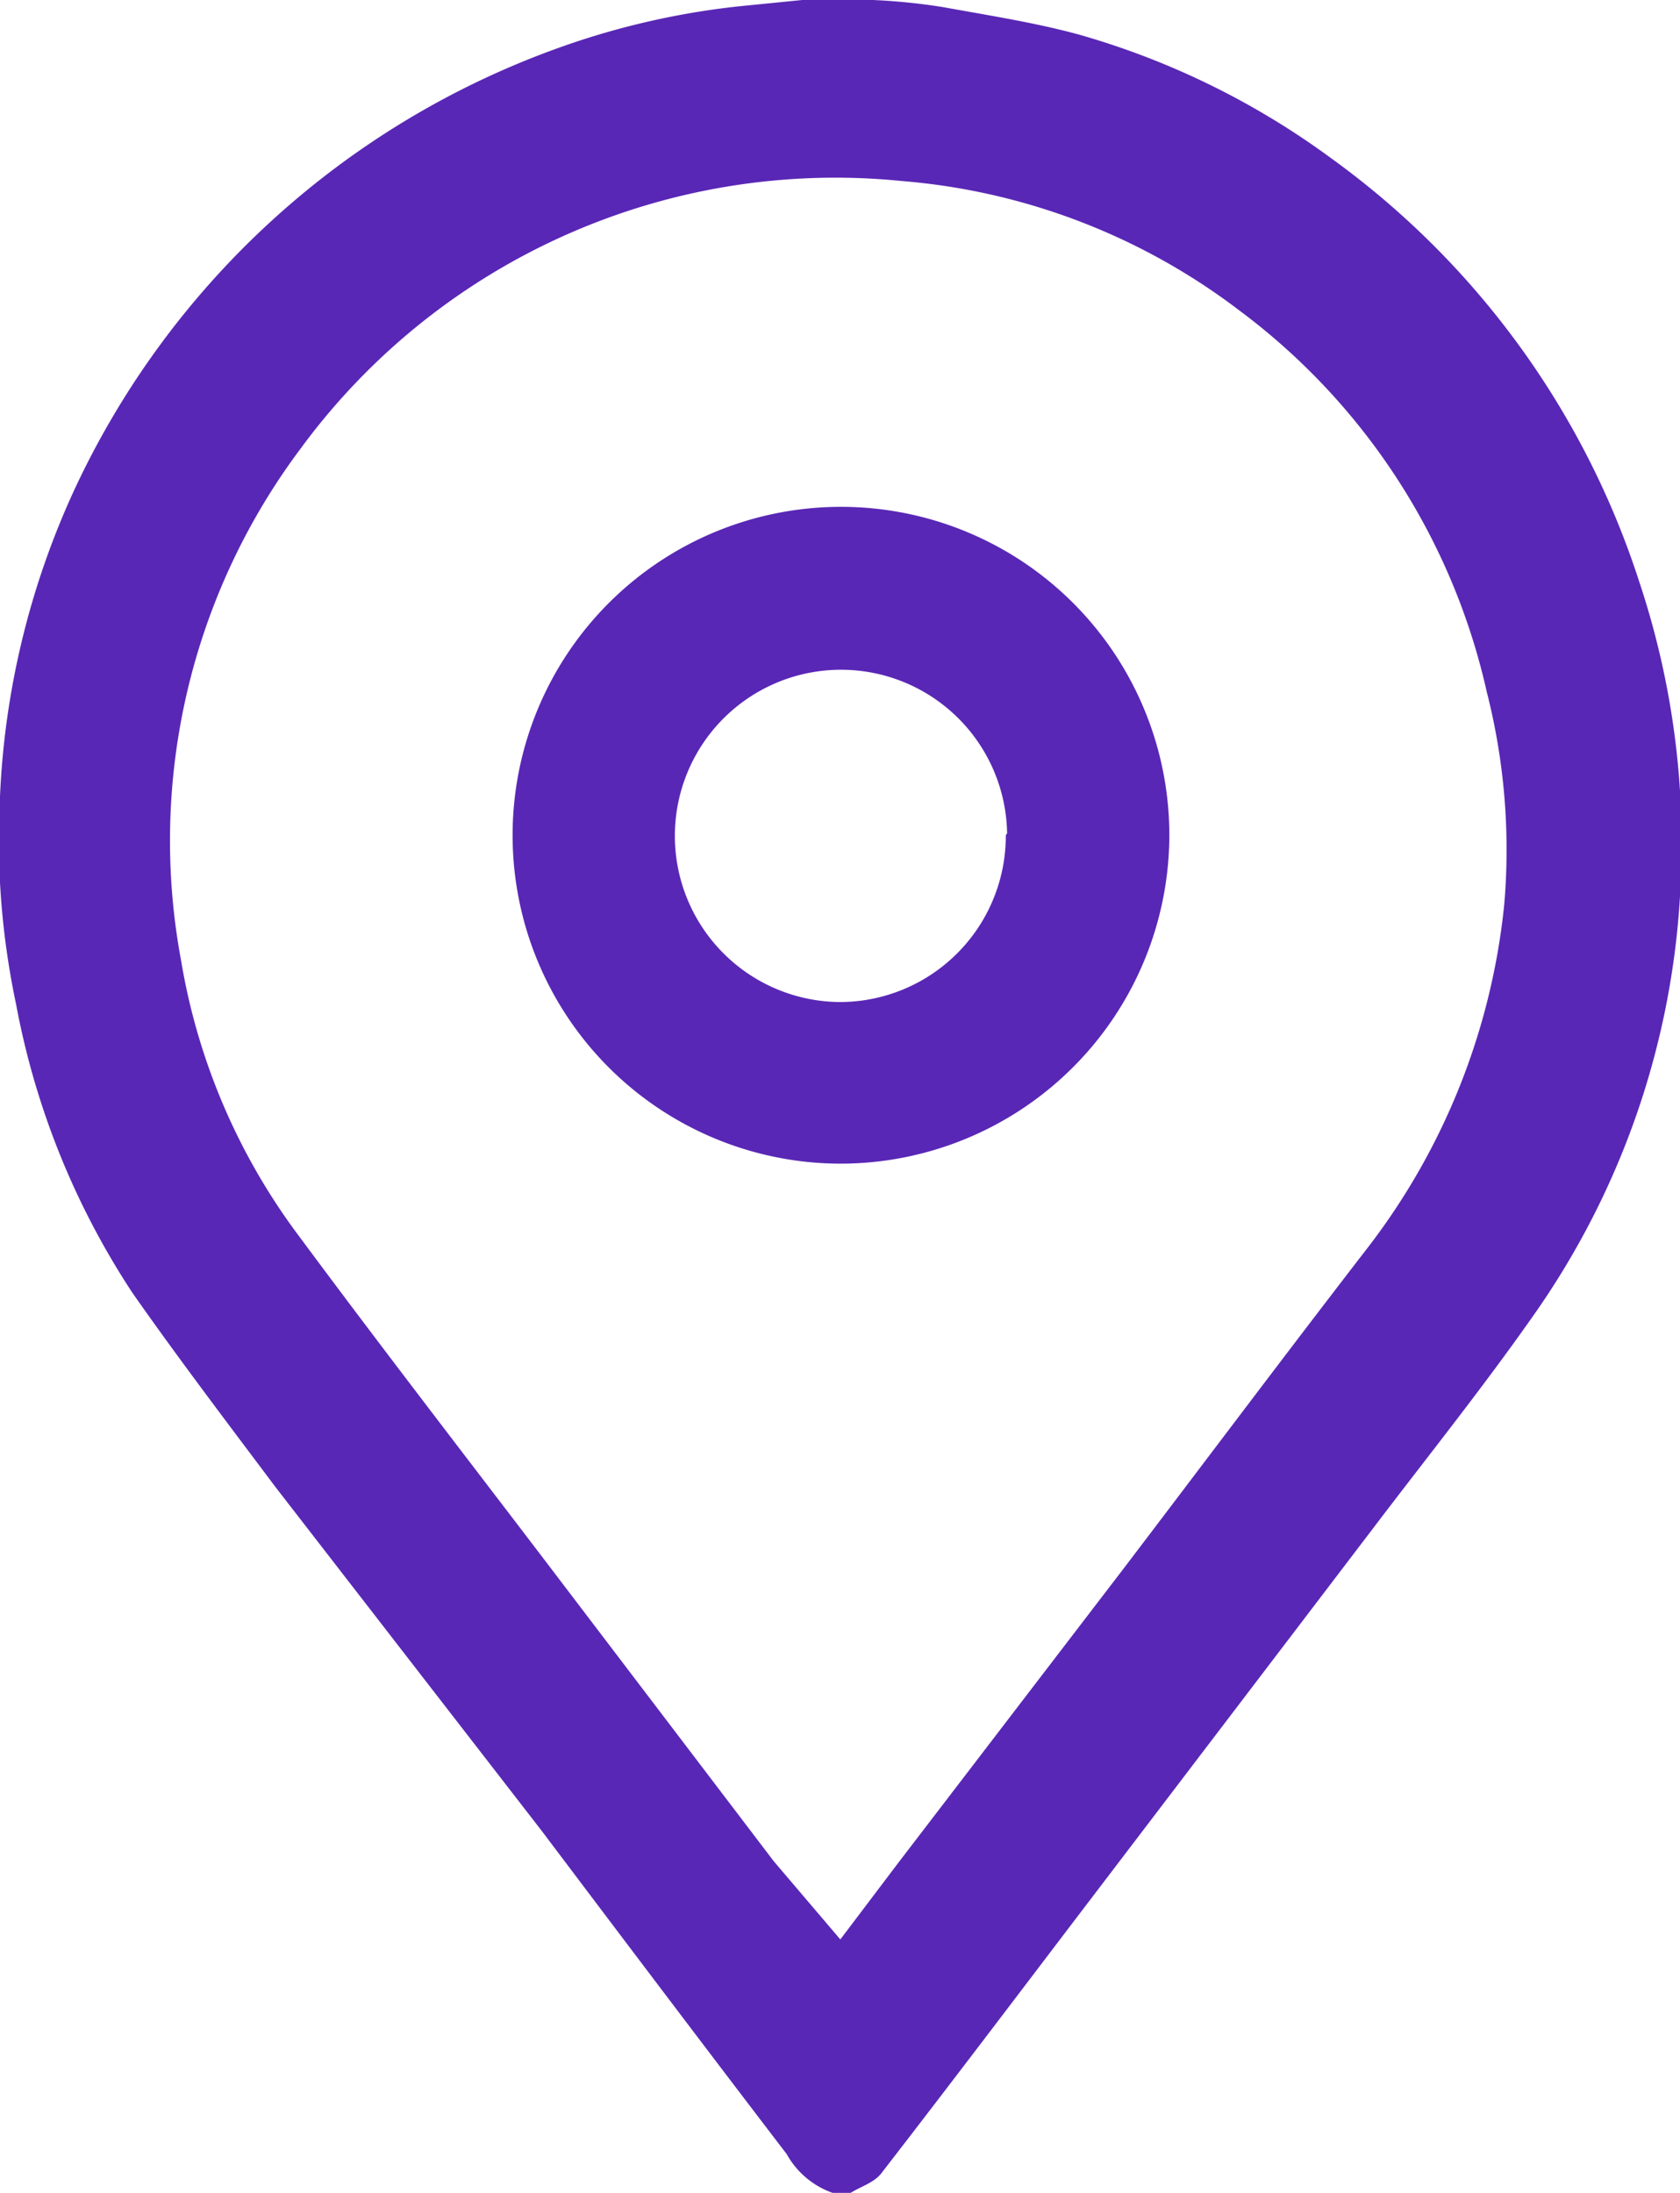
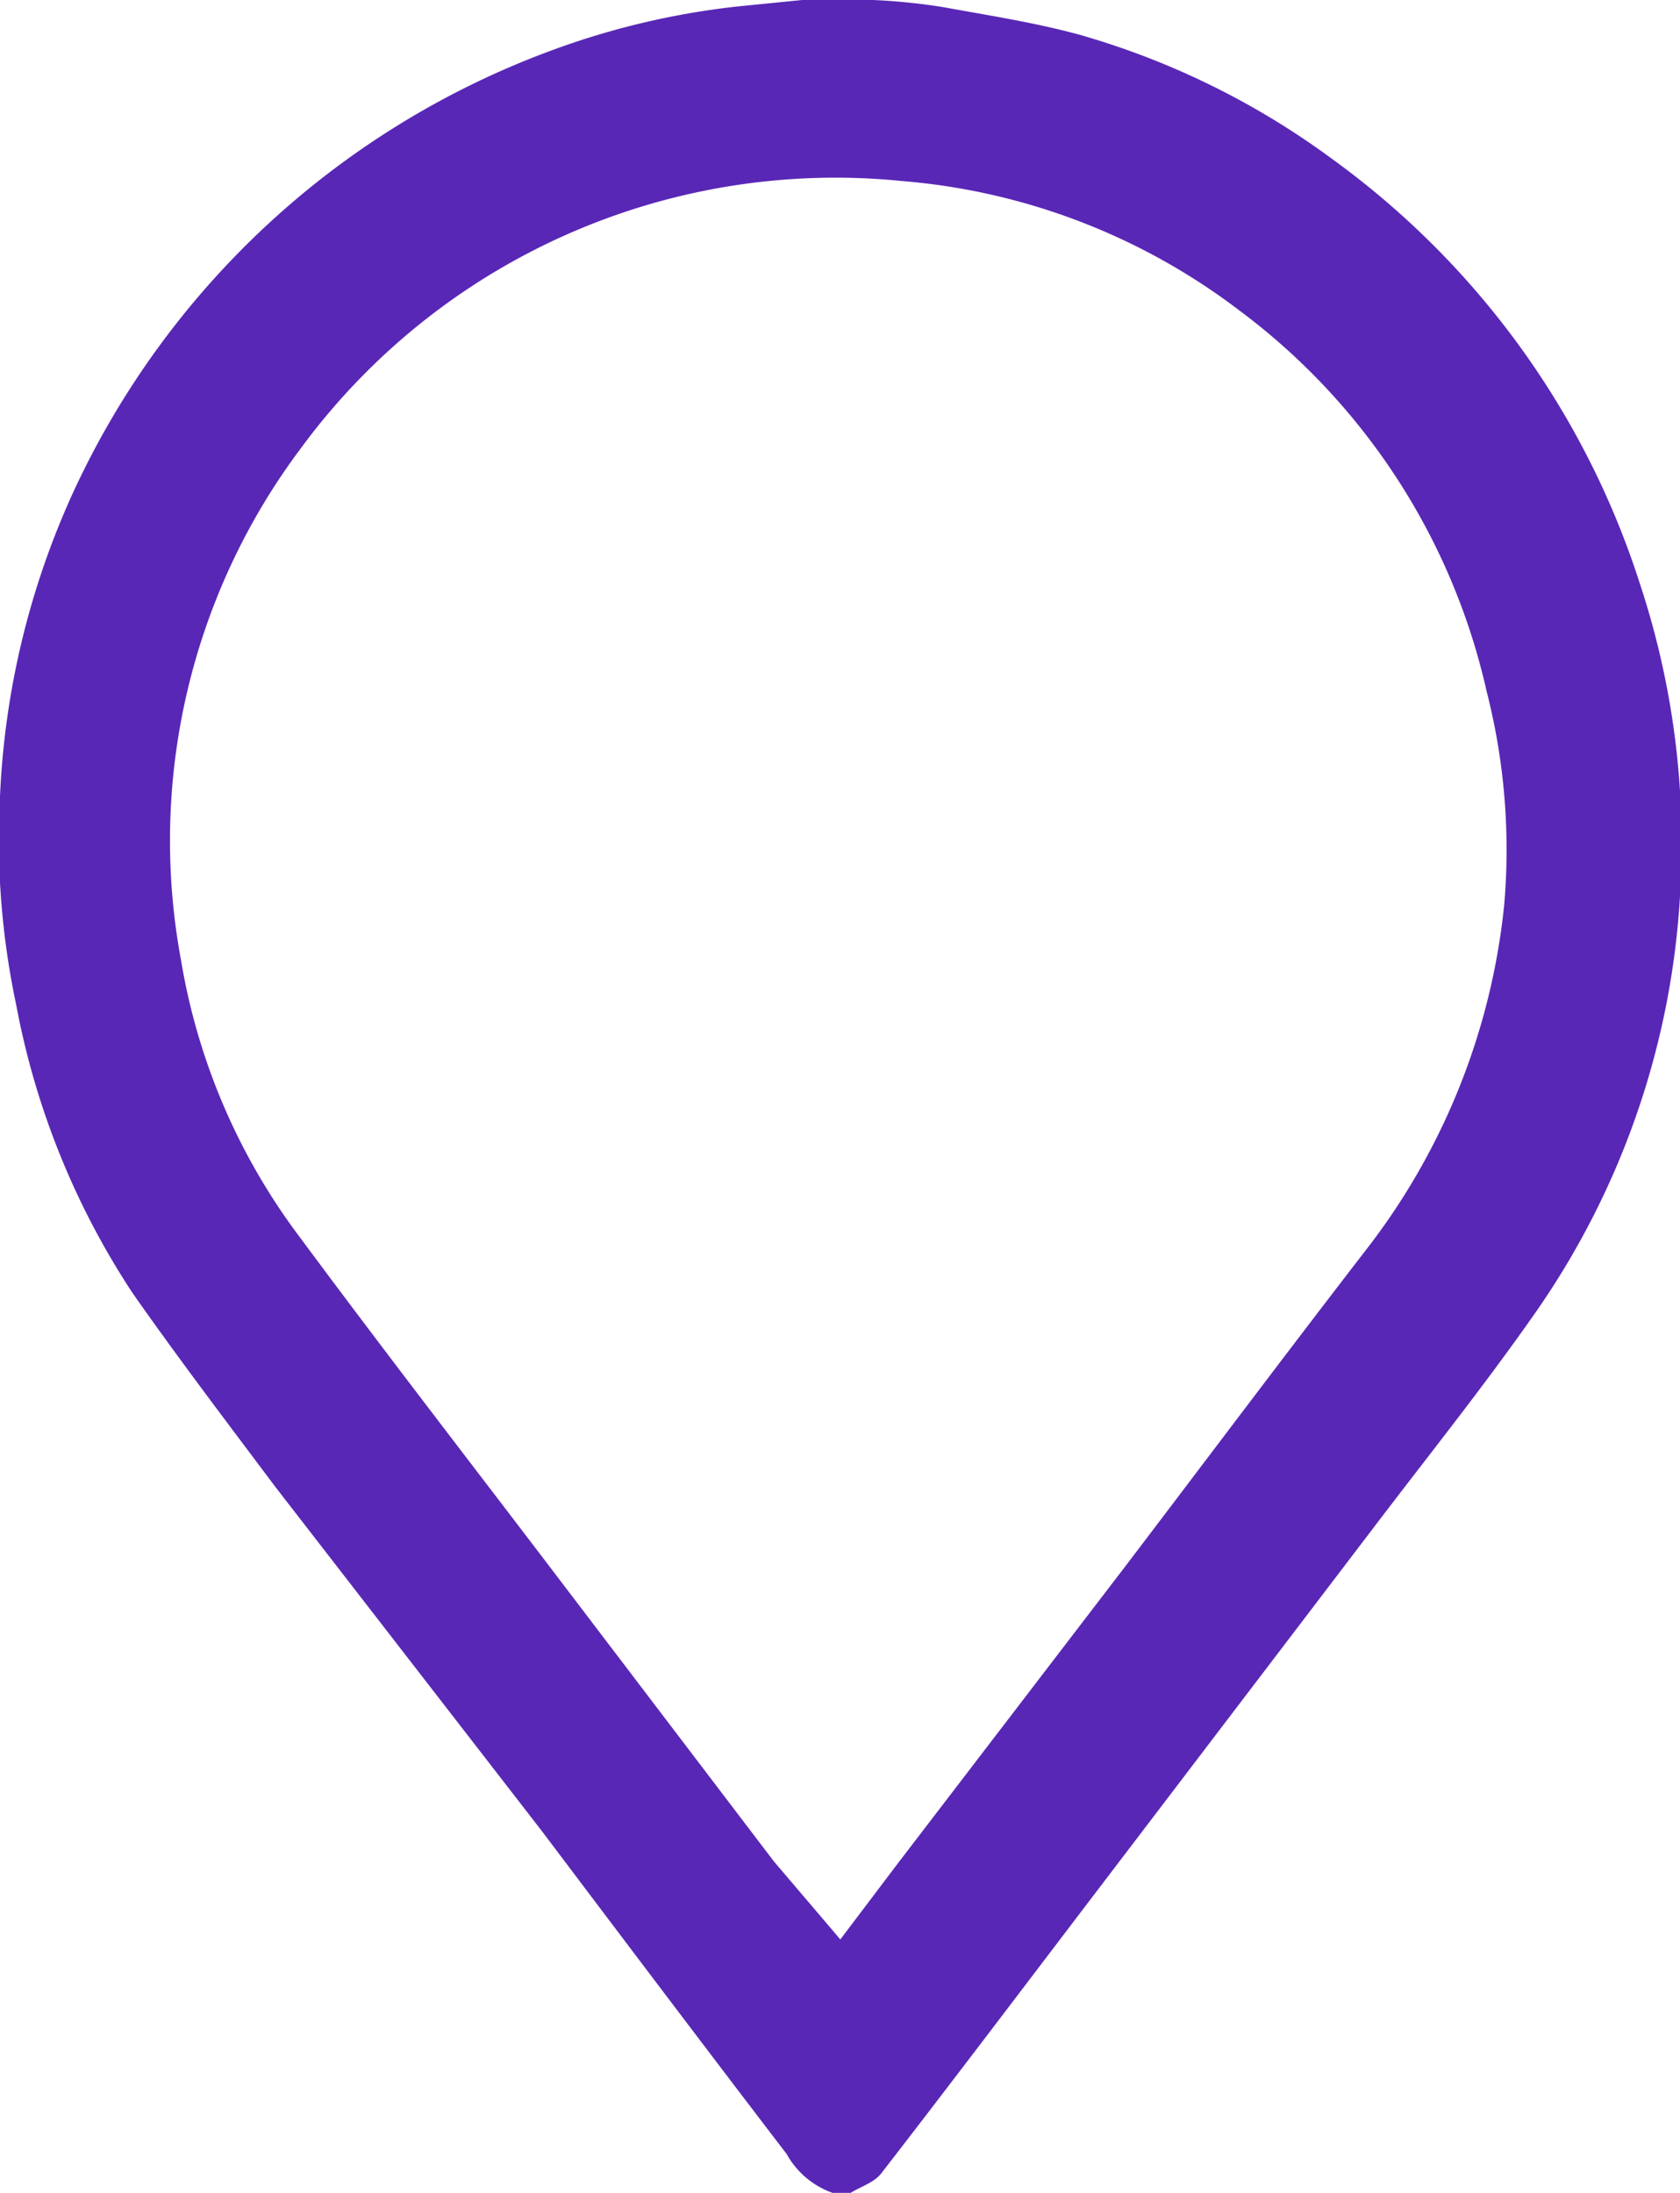
<svg xmlns="http://www.w3.org/2000/svg" viewBox="0 0 25.99 33.92">
  <defs>
    <style>.a{fill:#5927b6;}</style>
  </defs>
  <title>Ресурс 151</title>
  <path class="a" d="M13.51,0a9.63,9.63,0,0,1,1.08.11c.71.13,1.43.24,2.12.43a12.24,12.24,0,0,1,3.9,1.92A13,13,0,0,1,25.36,9,12.77,12.77,0,0,1,26,13.67a12.53,12.53,0,0,1-2.3,6.71c-.78,1.11-1.63,2.17-2.45,3.25L17,29.21c-1.12,1.47-2.23,2.94-3.36,4.4-.11.15-.32.21-.48.31h-.28a1.31,1.31,0,0,1-.71-.6c-1.27-1.66-2.53-3.33-3.79-5L4.26,23c-.75-1-1.51-2-2.21-3a12.15,12.15,0,0,1-1.8-4.46A12.31,12.31,0,0,1,0,12.32a12.61,12.61,0,0,1,1.13-4.7A13.15,13.15,0,0,1,8.56.77,12.07,12.07,0,0,1,11.41.1l1-.1ZM13,30l.9-1.19,3.5-4.57c1.24-1.63,2.47-3.27,3.72-4.89A10.42,10.42,0,0,0,23.27,14,9.88,9.88,0,0,0,23,10.7a10.11,10.11,0,0,0-3.83-5.9,9.94,9.94,0,0,0-5.22-2,10.26,10.26,0,0,0-9.3,4.14,10.11,10.11,0,0,0-1.85,7.91,9.79,9.79,0,0,0,1.84,4.29c1.26,1.7,2.55,3.37,3.83,5.05l3.5,4.6Z" />
-   <path class="a" d="M13,18a5.08,5.08,0,1,1,5.09-5.09A5.09,5.09,0,0,1,13,18Zm2.58-5.11A2.57,2.57,0,1,0,13,15.5,2.57,2.57,0,0,0,15.56,12.92Z" />
</svg>